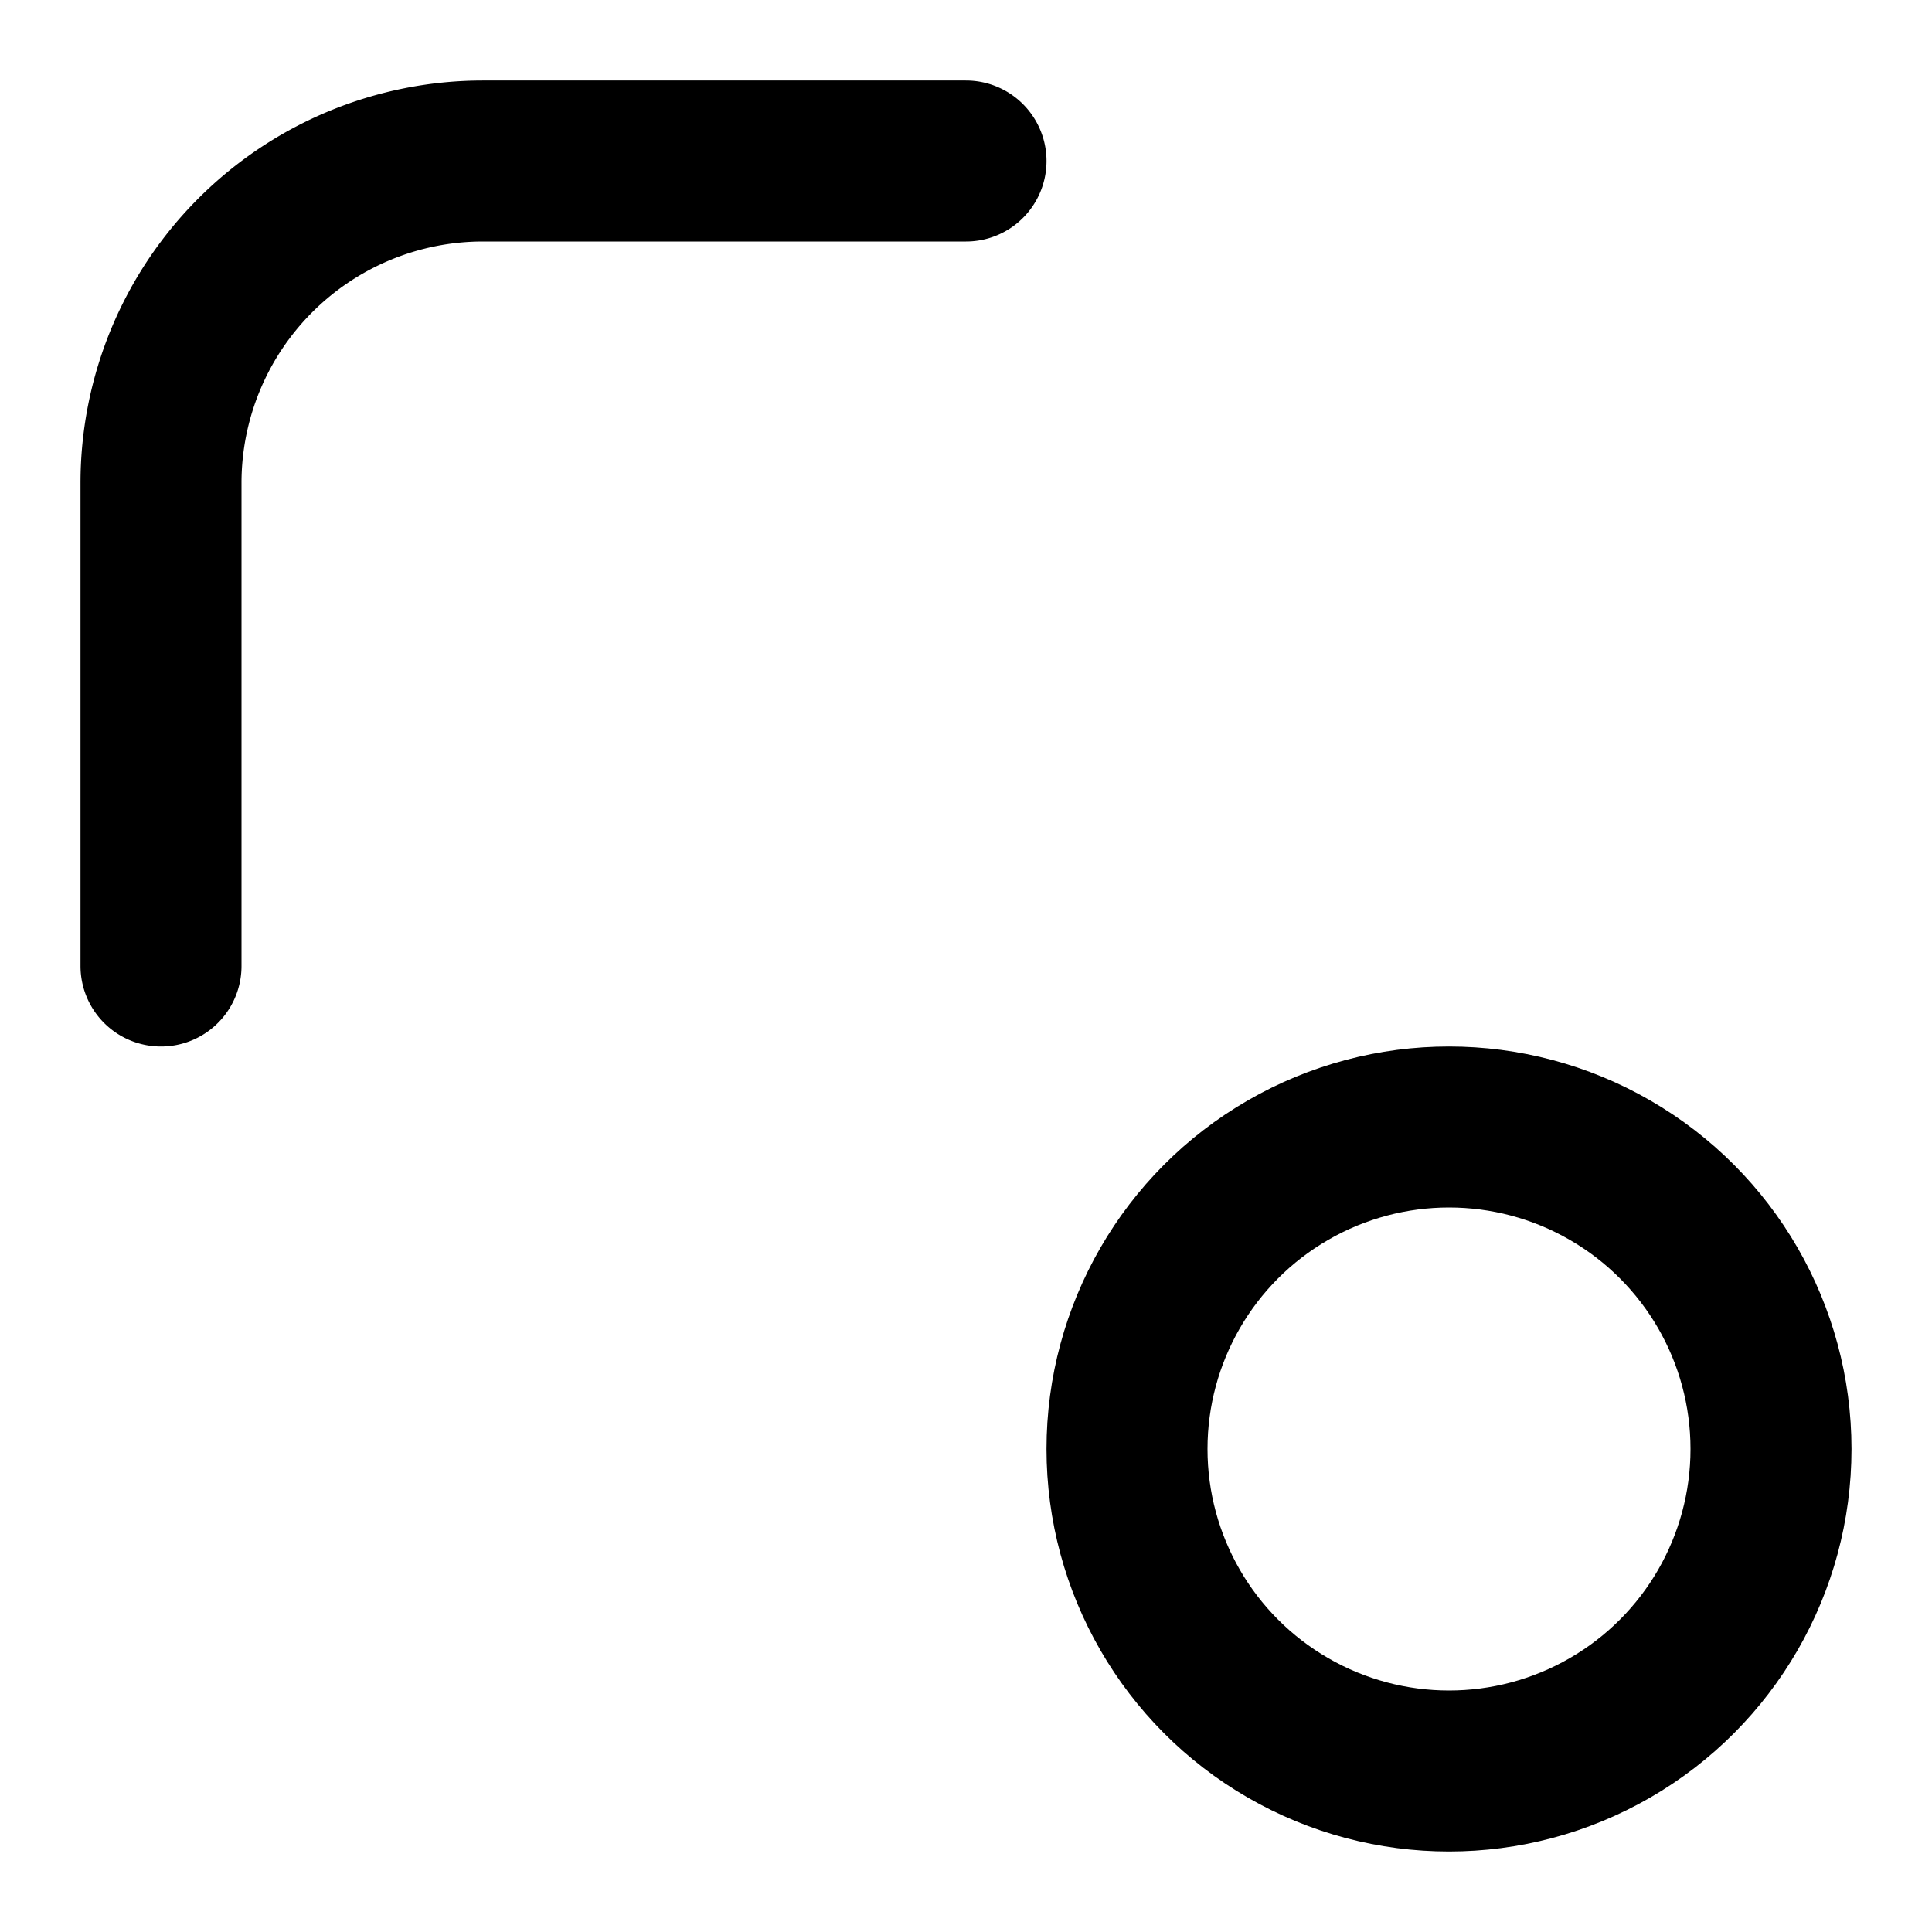
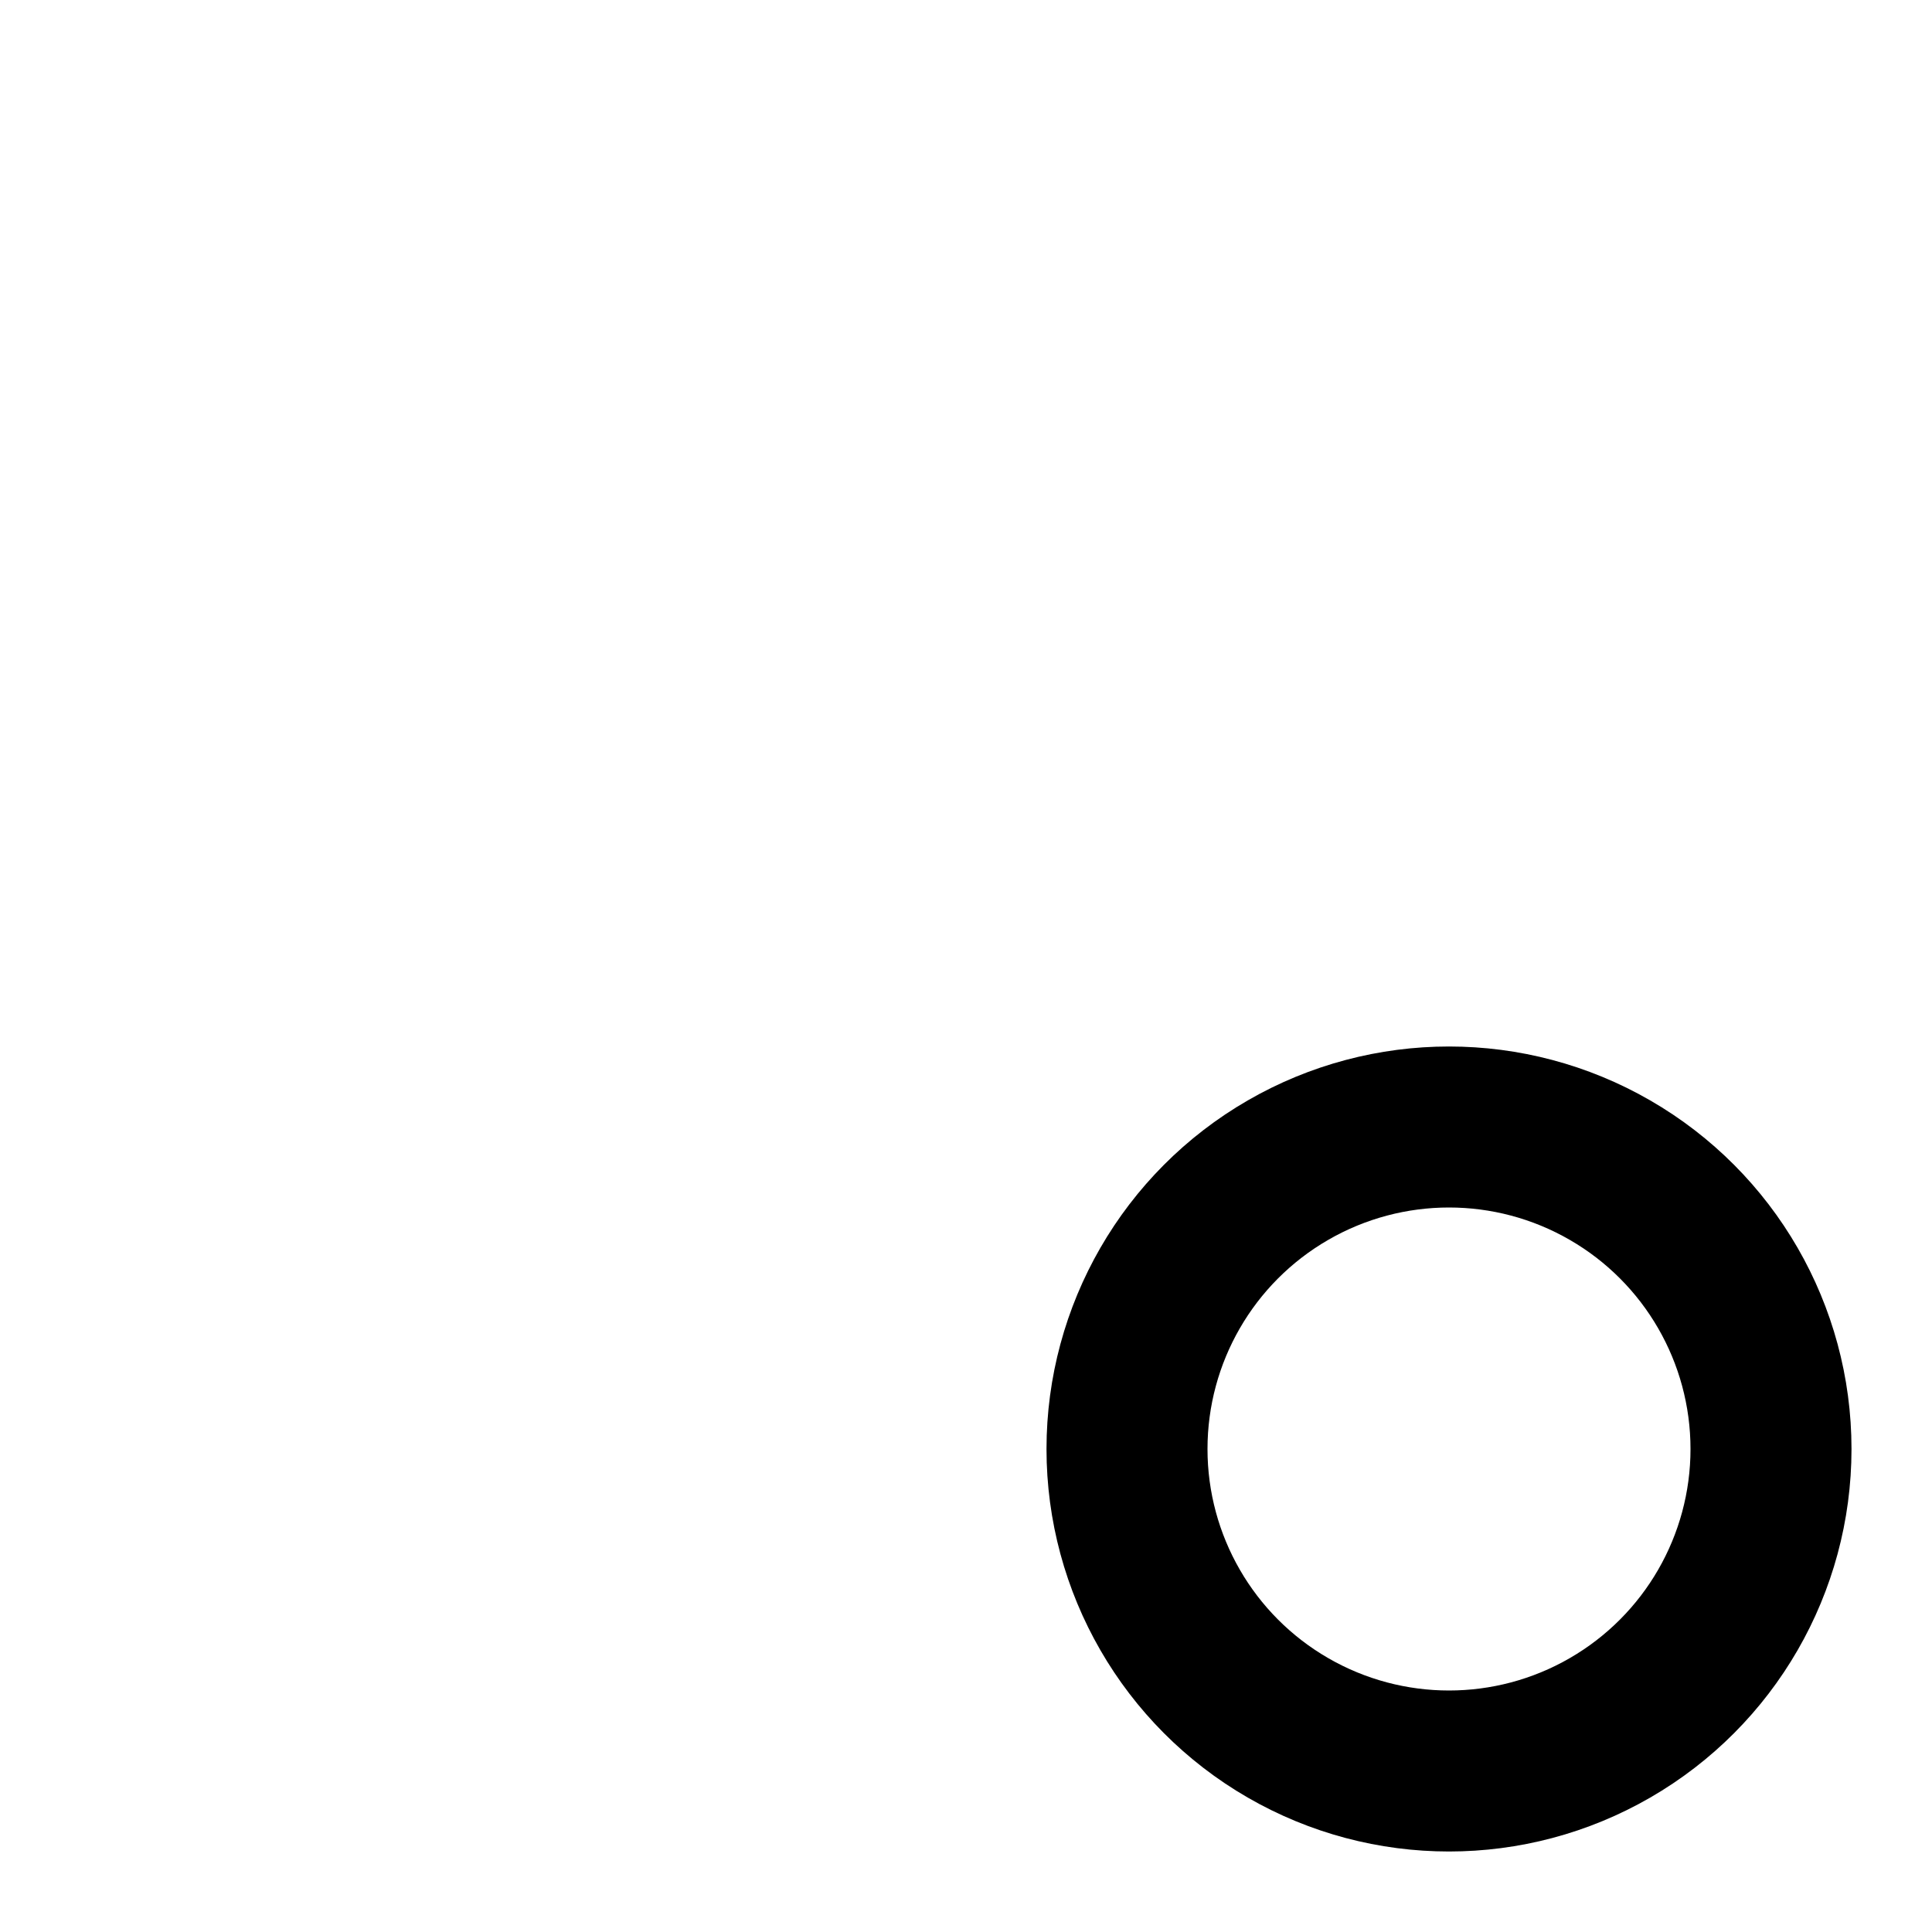
<svg xmlns="http://www.w3.org/2000/svg" height="480" width="480">
-   <path stroke="black" stroke-width="40" stroke-linecap="round" fill="none" d="M 40,240 V 120 A 80 80 0 0 1 120 40 H 240" />
  <circle cx="360" cy="360" r="80" stroke="black" stroke-width="40" fill="none" />
</svg>